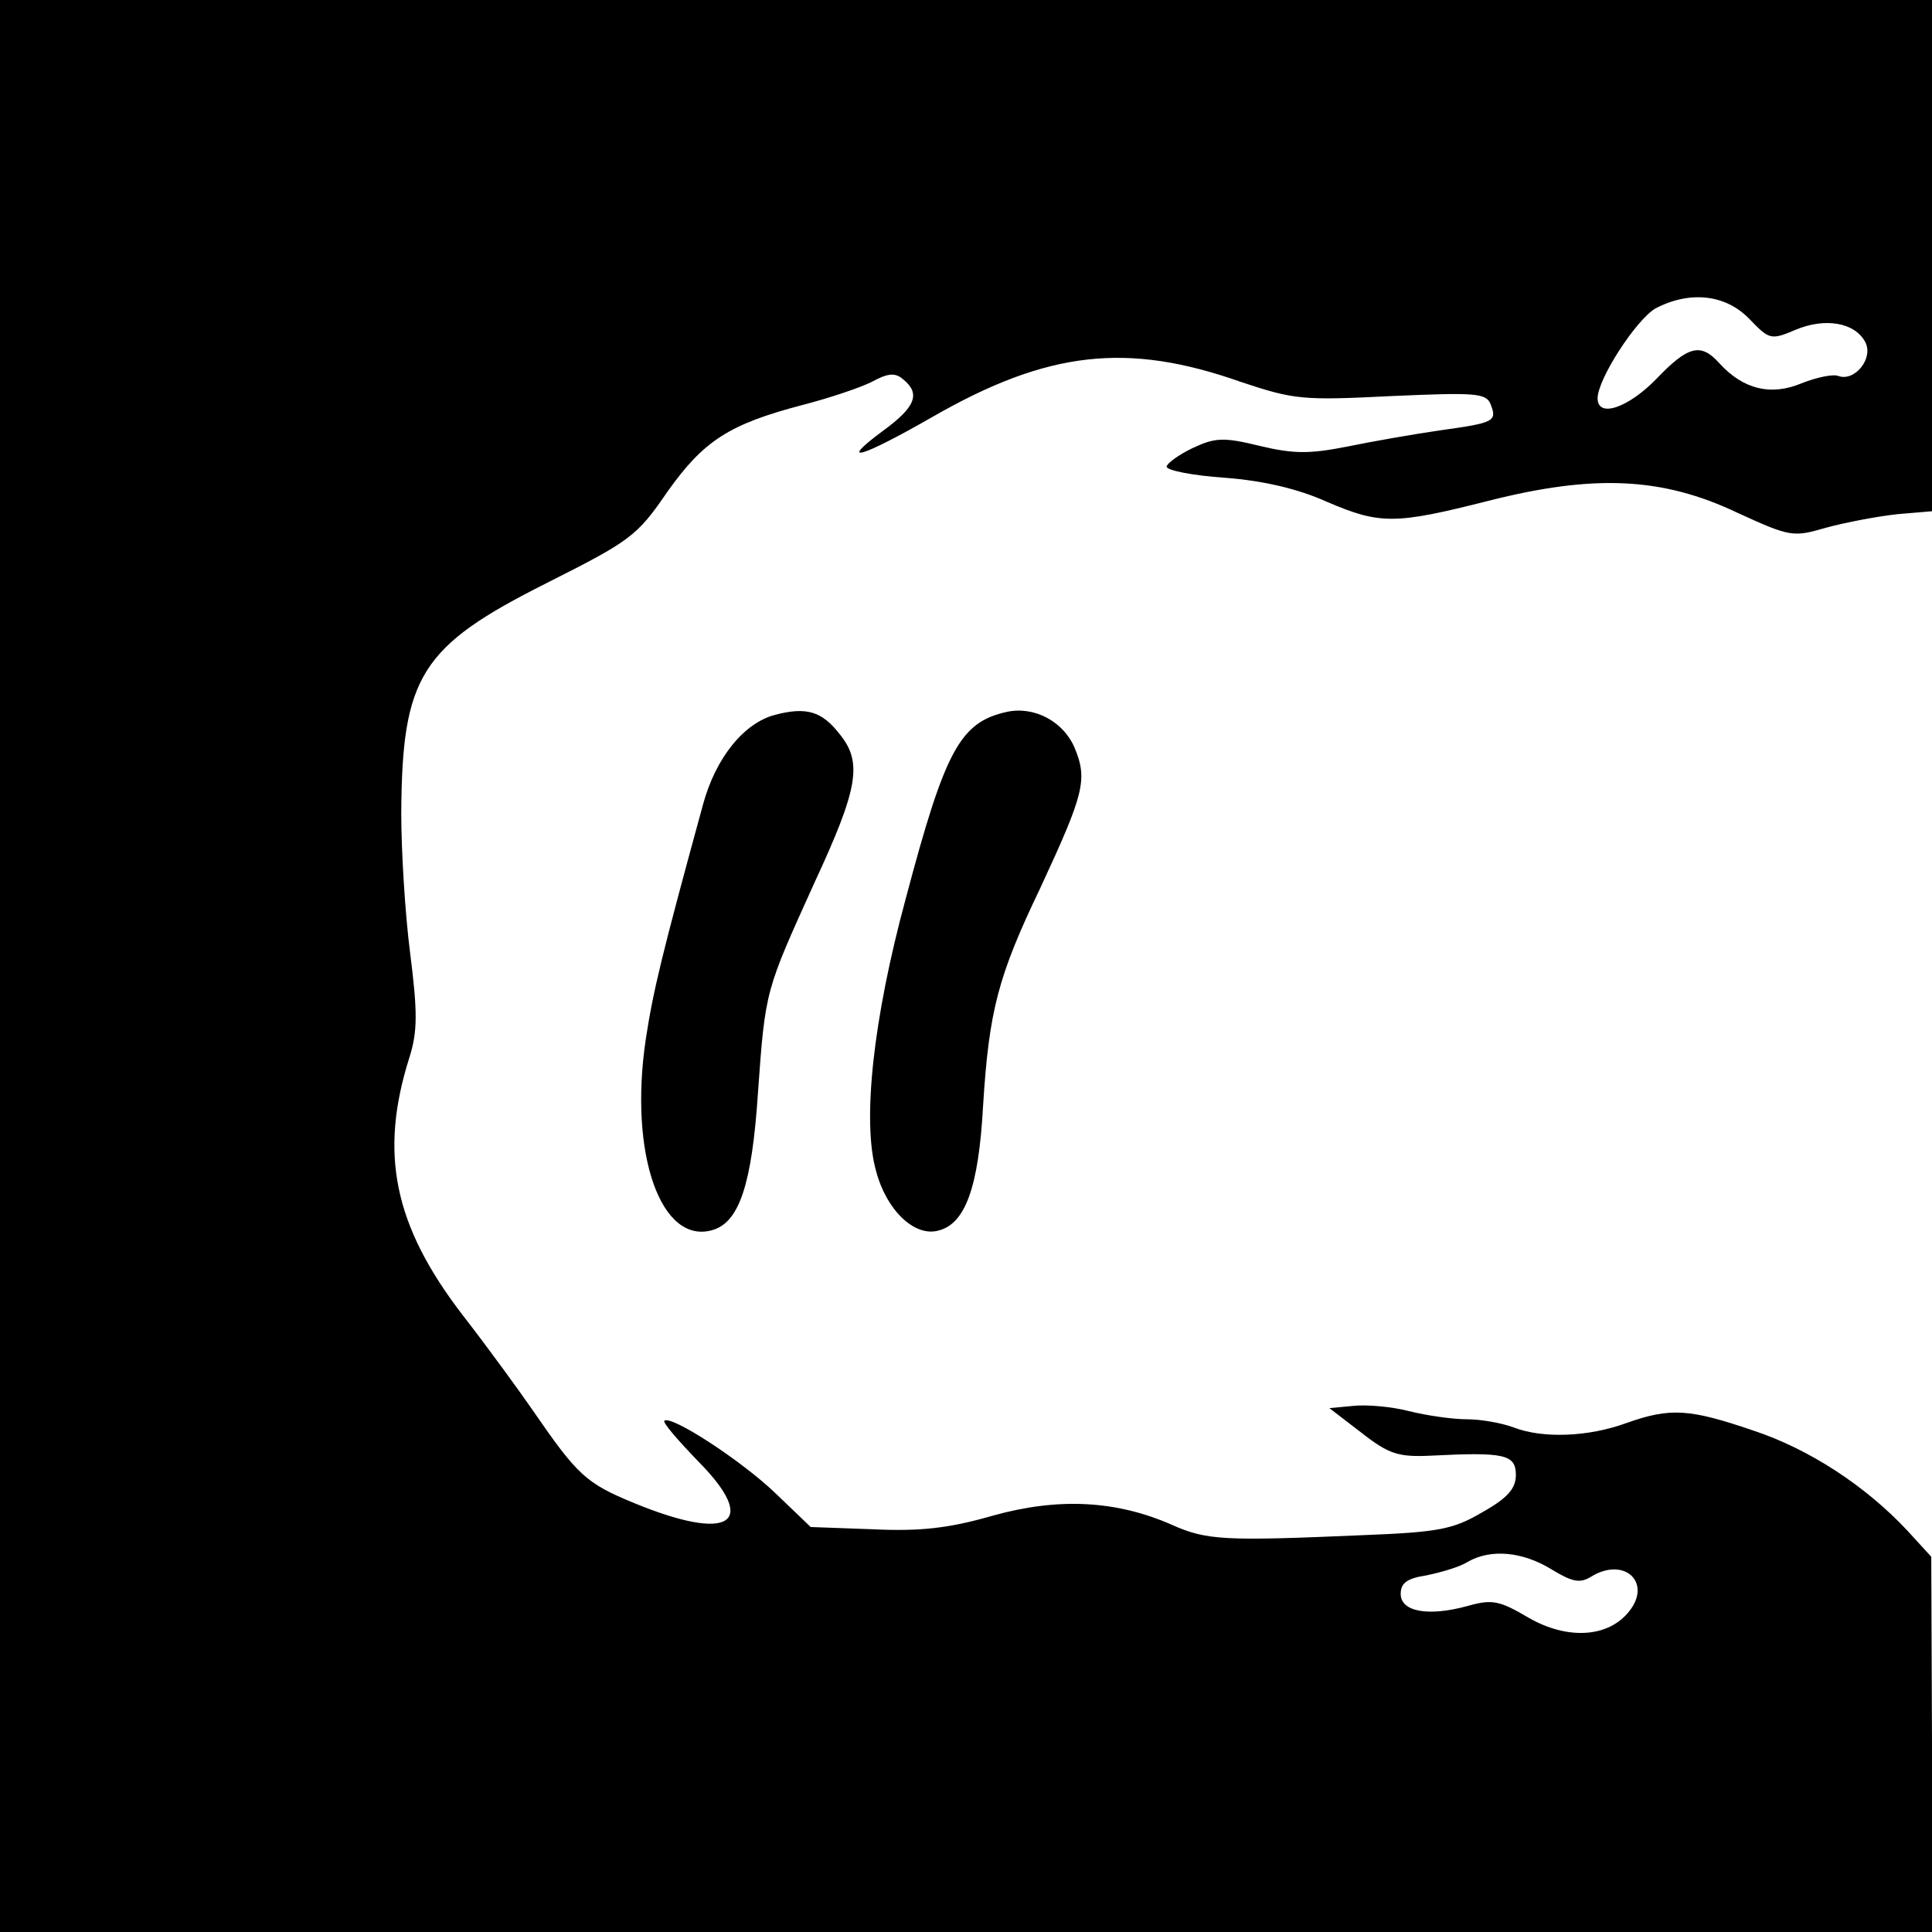
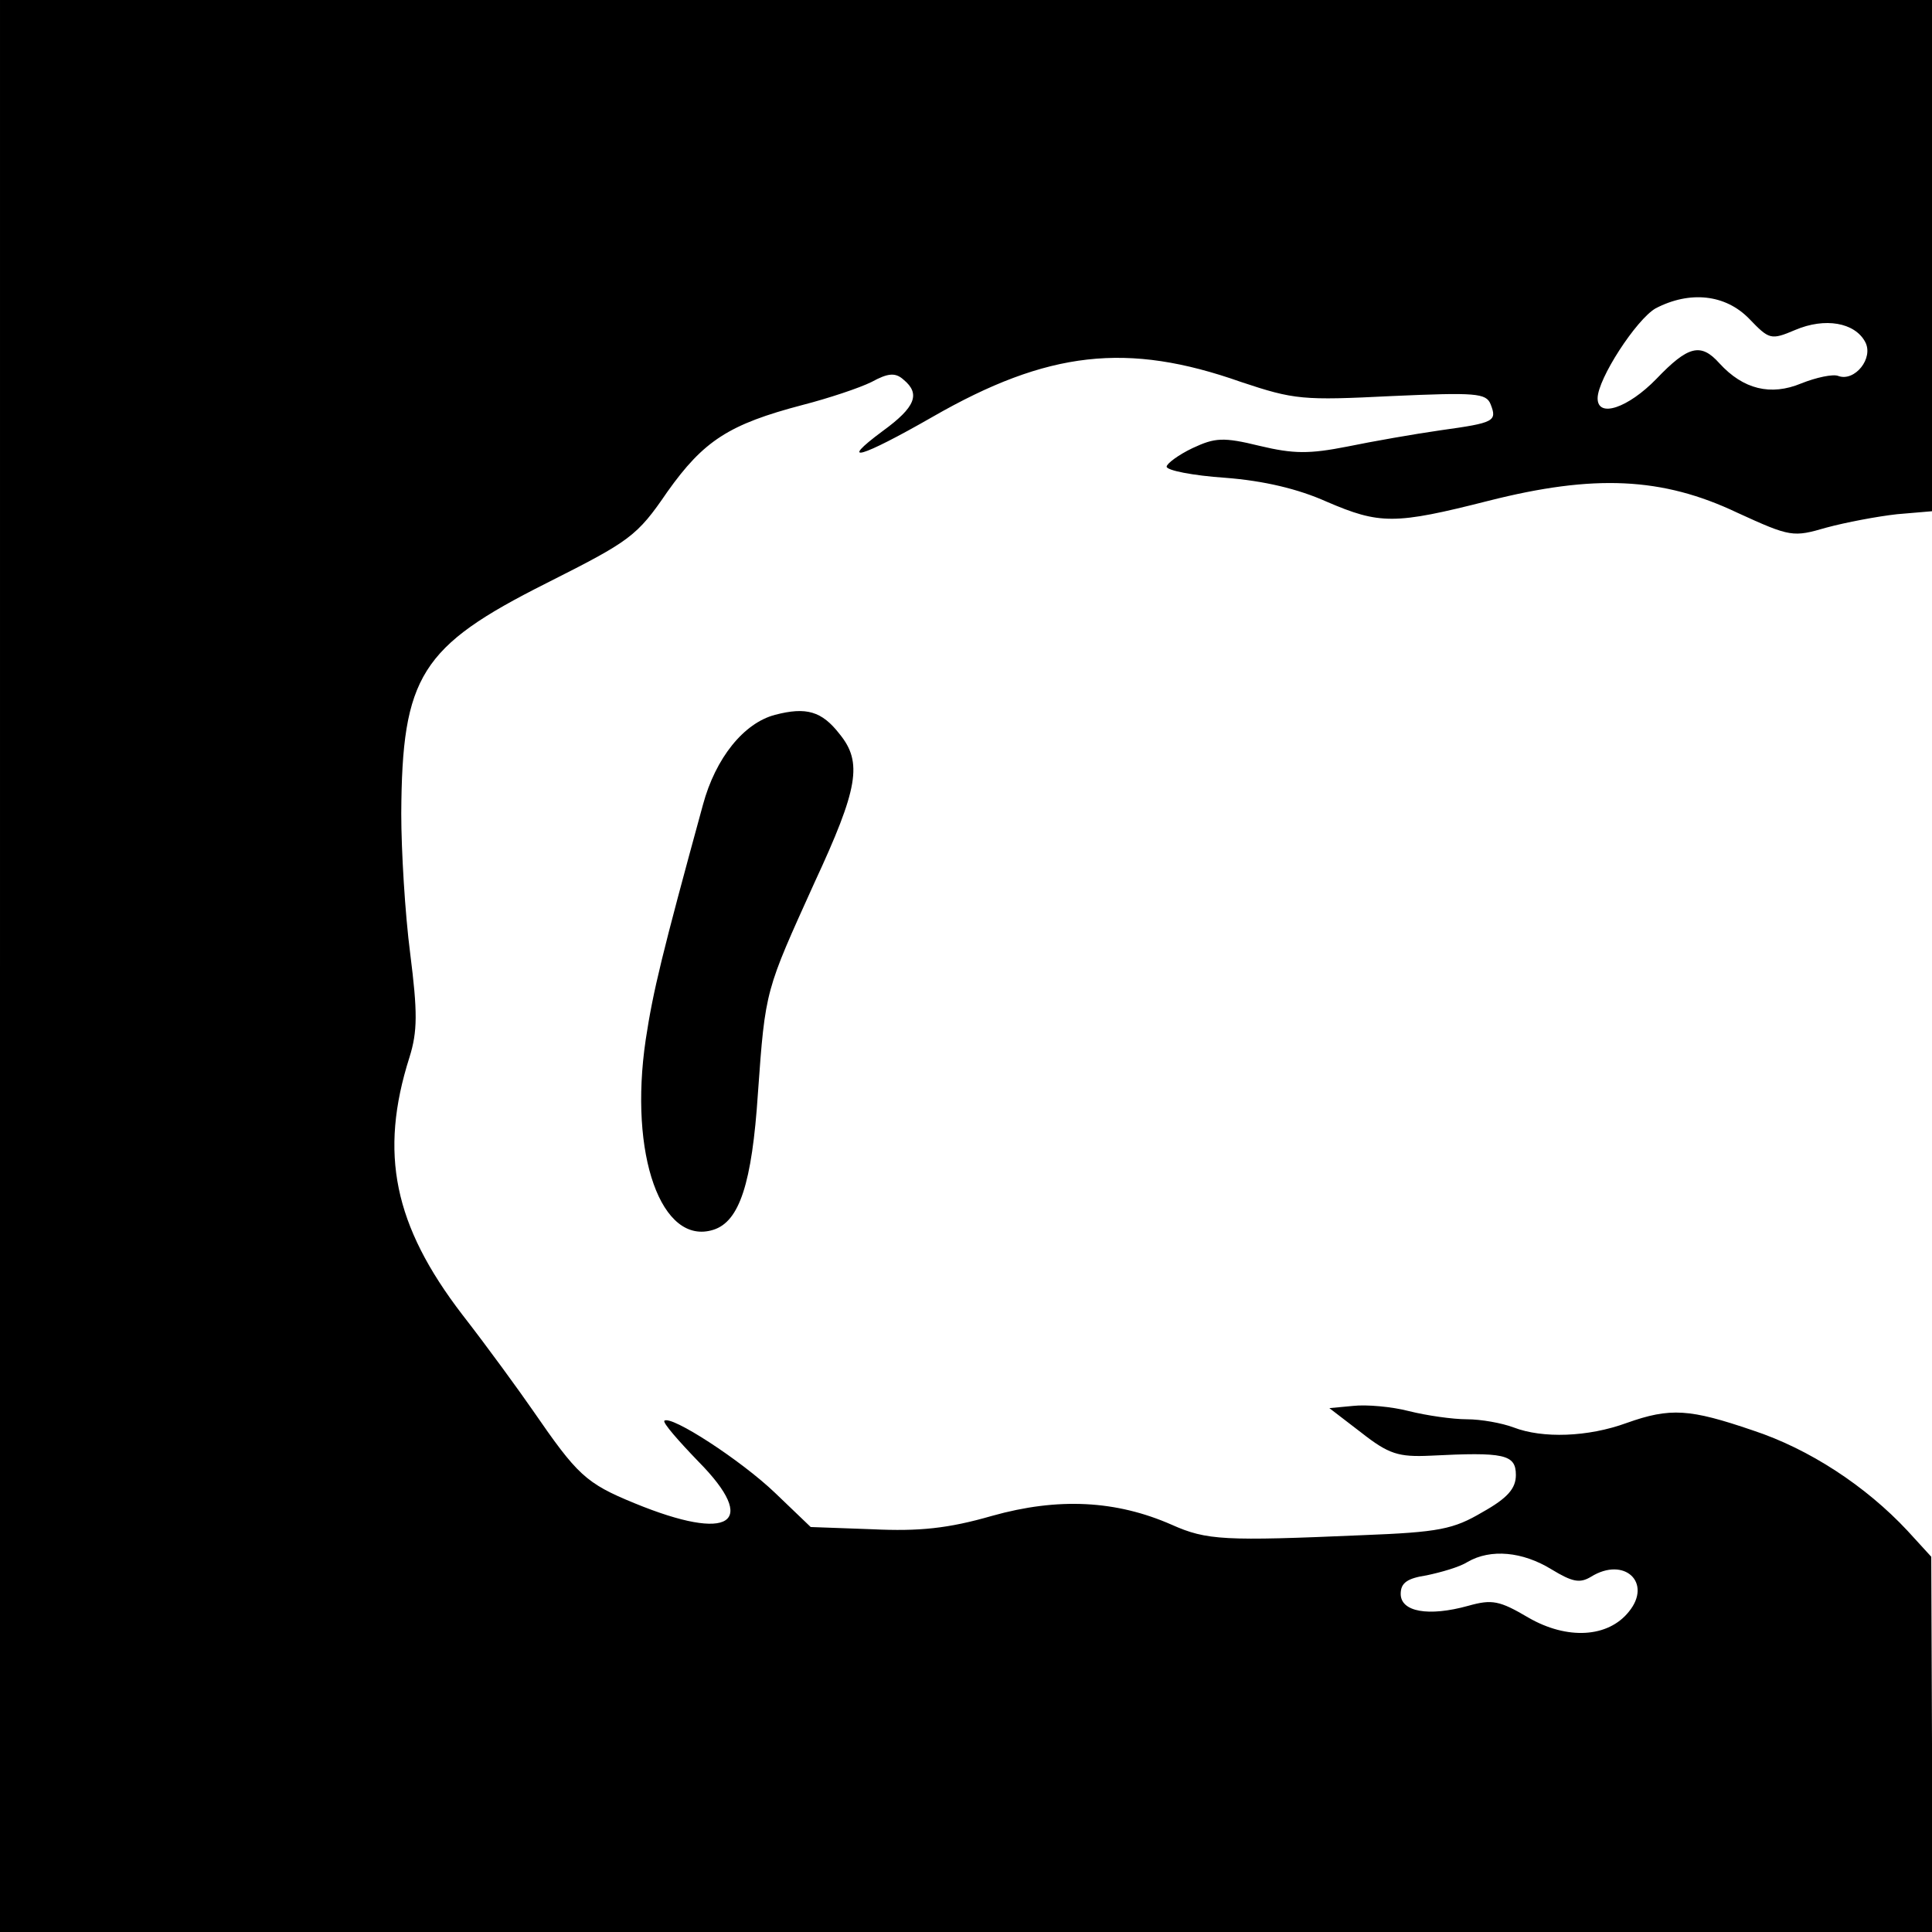
<svg xmlns="http://www.w3.org/2000/svg" version="1.0" width="260pt" height="260pt" viewBox="0 0 260 260" preserveAspectRatio="xMidYMid meet">
  <g transform="translate(0,260) scale(0.1,-0.1)" fill="#000000" stroke="none">
    <path d="M0 1300 l0 -1300 1300 0 1300 0 0 253 -1 252 -32 35 c-56 60 -132 110 -208 135 -85 29 -111 31 -170 10 -52 -19 -113 -21 -152 -6 -16 6 -44 11 -63 11 -19 0 -54 5 -78 11 -23 6 -57 9 -75 7 l-32 -3 43 -33 c37 -29 50 -33 93 -31 99 5 115 2 115 -26 0 -18 -11 -31 -45 -50 -39 -23 -58 -27 -162 -31 -185 -8 -209 -7 -256 14 -75 33 -153 37 -242 12 -59 -17 -98 -21 -161 -18 l-83 3 -48 46 c-46 44 -140 105 -149 97 -2 -3 19 -27 46 -55 82 -83 43 -109 -86 -56 -66 27 -77 38 -137 125 -18 26 -60 84 -95 129 -92 120 -112 217 -71 346 11 35 11 61 1 140 -7 54 -12 139 -12 188 1 185 26 225 195 310 113 57 122 63 163 123 49 69 83 91 182 117 35 9 77 23 93 31 22 12 32 13 43 3 23 -19 16 -37 -28 -69 -62 -46 -29 -36 67 19 155 89 262 101 415 47 72 -24 83 -25 203 -19 113 5 127 4 133 -11 9 -23 5 -25 -67 -35 -35 -5 -92 -15 -126 -22 -51 -10 -72 -10 -118 1 -49 12 -60 11 -90 -3 -19 -9 -35 -21 -35 -25 0 -5 35 -12 79 -15 52 -4 98 -15 136 -32 72 -31 92 -31 218 1 142 36 234 32 335 -16 72 -33 75 -33 120 -20 26 7 68 15 95 18 l47 4 0 344 0 344 -1300 0 -1300 0 0 -1300z m2354 871 c27 -28 29 -29 62 -15 40 17 80 10 94 -16 12 -22 -14 -54 -36 -46 -7 3 -30 -2 -50 -10 -41 -17 -78 -8 -110 27 -25 28 -42 24 -85 -21 -38 -39 -79 -53 -79 -26 0 26 52 106 78 121 46 24 94 19 126 -14z m-266 -1683 c28 -17 38 -19 53 -10 45 28 83 -8 51 -47 -28 -35 -83 -38 -135 -8 -39 23 -49 25 -81 16 -54 -15 -91 -8 -91 16 0 15 9 21 35 25 19 4 44 11 55 18 31 18 74 14 113 -10z" />
    <path d="M1043 1638 c-42 -11 -80 -58 -97 -121 -55 -201 -67 -250 -77 -316 -23 -155 21 -278 91 -256 35 11 52 62 60 184 10 140 10 137 76 283 59 127 65 162 34 200 -24 31 -45 37 -87 26z" />
-     <path d="M1355 1642 c-63 -14 -83 -51 -136 -251 -44 -162 -59 -300 -40 -367 14 -53 52 -89 84 -80 36 9 54 58 60 168 8 128 20 174 77 293 59 127 64 146 46 189 -15 35 -54 56 -91 48z" />
  </g>
</svg>